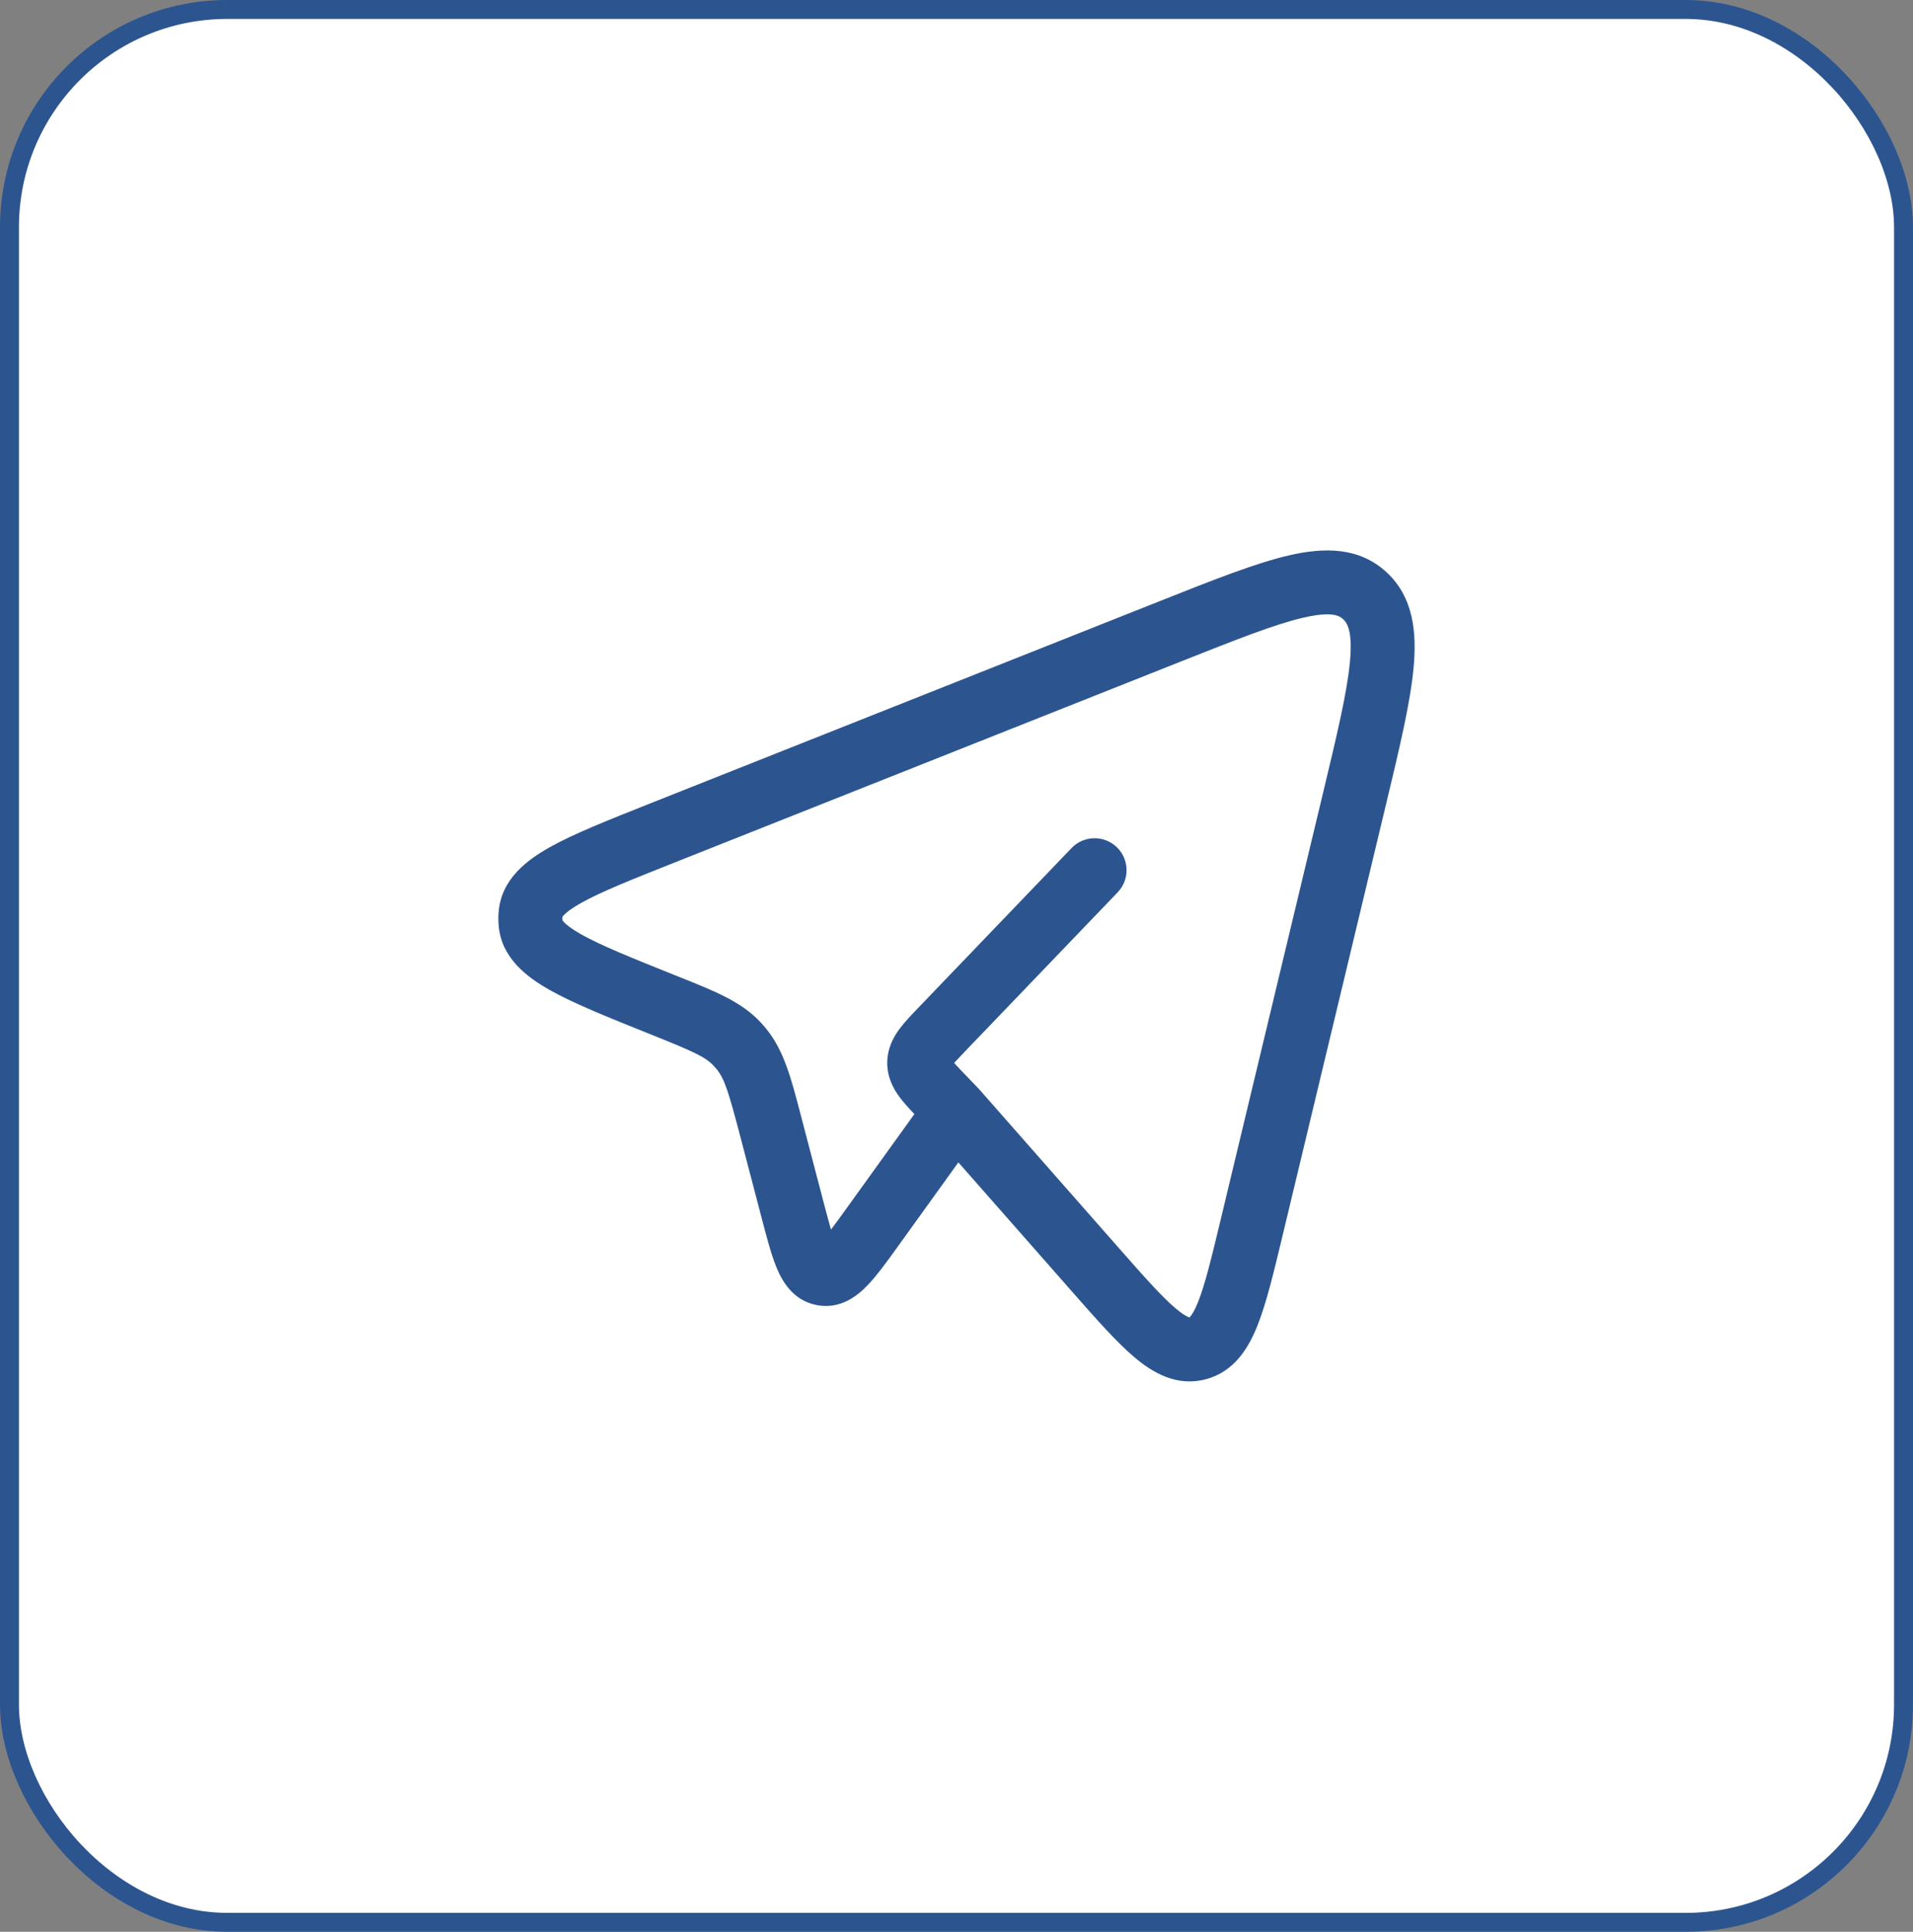
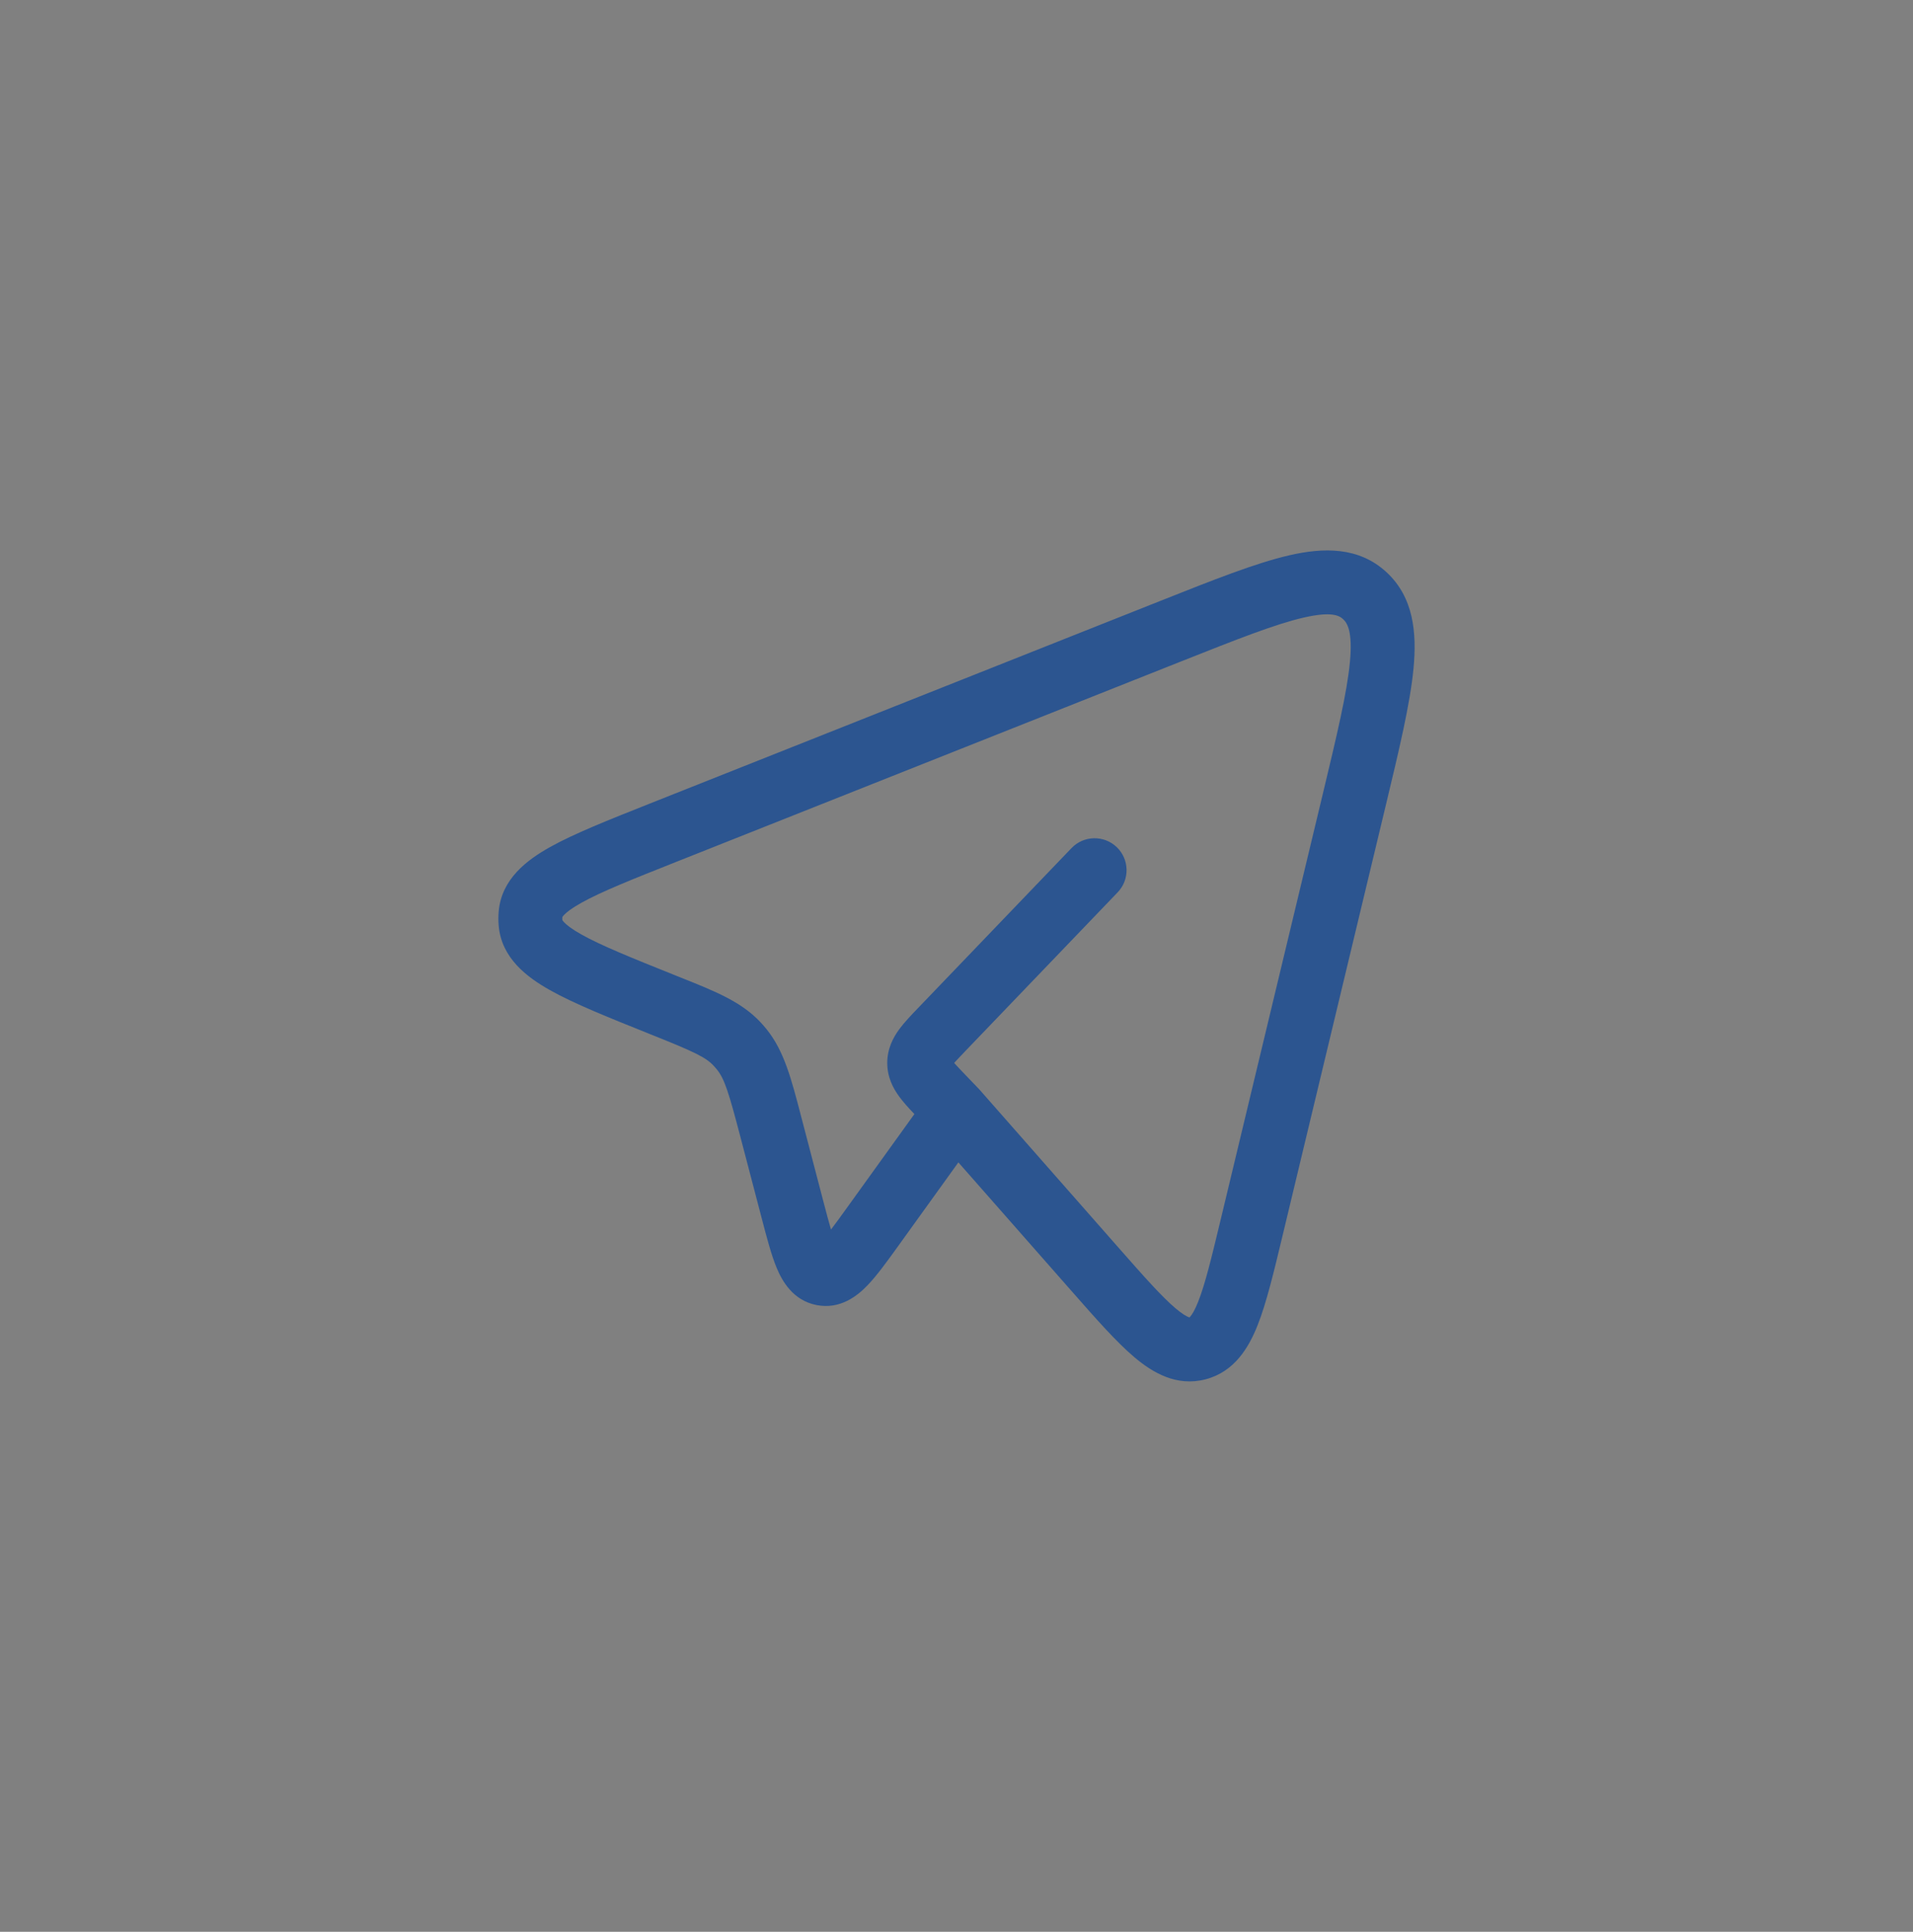
<svg xmlns="http://www.w3.org/2000/svg" width="101" height="102" viewBox="0 0 101 102" fill="none">
  <rect x="0" y="0" width="101" height="102" fill="#808080" stroke="none" />
-   <rect x="0.5" y="0.5" width="100" height="101" rx="11.5" fill="white" />
-   <rect x="0.5" y="0.5" width="100" height="101" rx="11.5" stroke="#2C5590" />
  <path fill-rule="evenodd" clip-rule="evenodd" d="M68.825 32.61C67.334 32.953 65.32 33.748 62.386 34.912L35.685 45.514C33.335 46.447 31.736 47.085 30.689 47.671C30.174 47.958 29.904 48.174 29.769 48.32C29.718 48.376 29.697 48.41 29.691 48.422C29.686 48.475 29.686 48.528 29.691 48.58C29.697 48.592 29.718 48.626 29.769 48.682C29.903 48.829 30.172 49.046 30.686 49.335C31.732 49.924 33.329 50.568 35.676 51.509C35.775 51.549 35.873 51.588 35.97 51.626C37.765 52.344 39.144 52.895 40.153 53.975C40.265 54.096 40.373 54.22 40.476 54.348C41.396 55.491 41.776 56.951 42.281 58.887C42.308 58.99 42.336 59.094 42.363 59.2L43.462 63.4C43.63 64.04 43.76 64.534 43.874 64.92C44.11 64.611 44.399 64.213 44.768 63.699L48.277 58.823C47.984 58.516 47.696 58.202 47.475 57.9C47.159 57.469 46.844 56.884 46.844 56.124C46.844 55.365 47.159 54.78 47.475 54.348C47.746 53.978 48.121 53.588 48.479 53.215C48.497 53.196 48.516 53.176 48.535 53.157L56.574 44.778C57.219 44.106 58.287 44.084 58.96 44.729C59.632 45.374 59.654 46.443 59.009 47.115L50.97 55.493C50.762 55.71 50.6 55.879 50.465 56.027C50.433 56.062 50.404 56.095 50.378 56.124C50.404 56.154 50.433 56.186 50.465 56.221C50.6 56.37 50.762 56.539 50.97 56.755L51.685 57.5C51.702 57.518 51.718 57.536 51.734 57.554L59.027 65.846C60.417 67.426 61.333 68.461 62.067 69.082C62.422 69.382 62.64 69.501 62.755 69.545C62.775 69.552 62.789 69.557 62.799 69.559C62.801 69.558 62.803 69.556 62.805 69.555C62.815 69.546 62.83 69.531 62.85 69.507C62.942 69.399 63.084 69.175 63.26 68.73C63.624 67.811 63.958 66.438 64.456 64.362L69.836 41.935C70.595 38.768 71.118 36.572 71.269 34.971C71.423 33.357 71.138 32.9 70.911 32.691C70.713 32.508 70.311 32.267 68.825 32.61ZM50.599 61.374L47.439 65.766C46.847 66.588 46.298 67.352 45.792 67.875C45.29 68.395 44.377 69.16 43.106 68.907C41.851 68.657 41.288 67.62 41.01 66.954C40.727 66.278 40.487 65.362 40.227 64.367L39.098 60.055C38.471 57.66 38.255 56.971 37.847 56.465C37.796 56.401 37.742 56.339 37.686 56.279C37.256 55.818 36.648 55.534 34.42 54.642L34.298 54.593C32.103 53.713 30.295 52.988 29.03 52.276C27.805 51.586 26.482 50.583 26.33 48.891C26.306 48.628 26.307 48.364 26.331 48.101C26.489 46.409 27.815 45.41 29.042 44.724C30.309 44.016 32.12 43.298 34.317 42.425L61.282 31.72C64.04 30.625 66.295 29.729 68.067 29.321C69.874 28.904 71.74 28.86 73.203 30.213C74.636 31.539 74.808 33.407 74.629 35.29C74.452 37.158 73.869 39.588 73.15 42.584L67.706 65.28C67.248 67.191 66.861 68.803 66.397 69.973C65.929 71.155 65.177 72.425 63.659 72.826C62.122 73.233 60.852 72.475 59.887 71.658C58.939 70.856 57.857 69.626 56.584 68.178L50.599 61.374Z" fill="#2C5590" />
</svg>